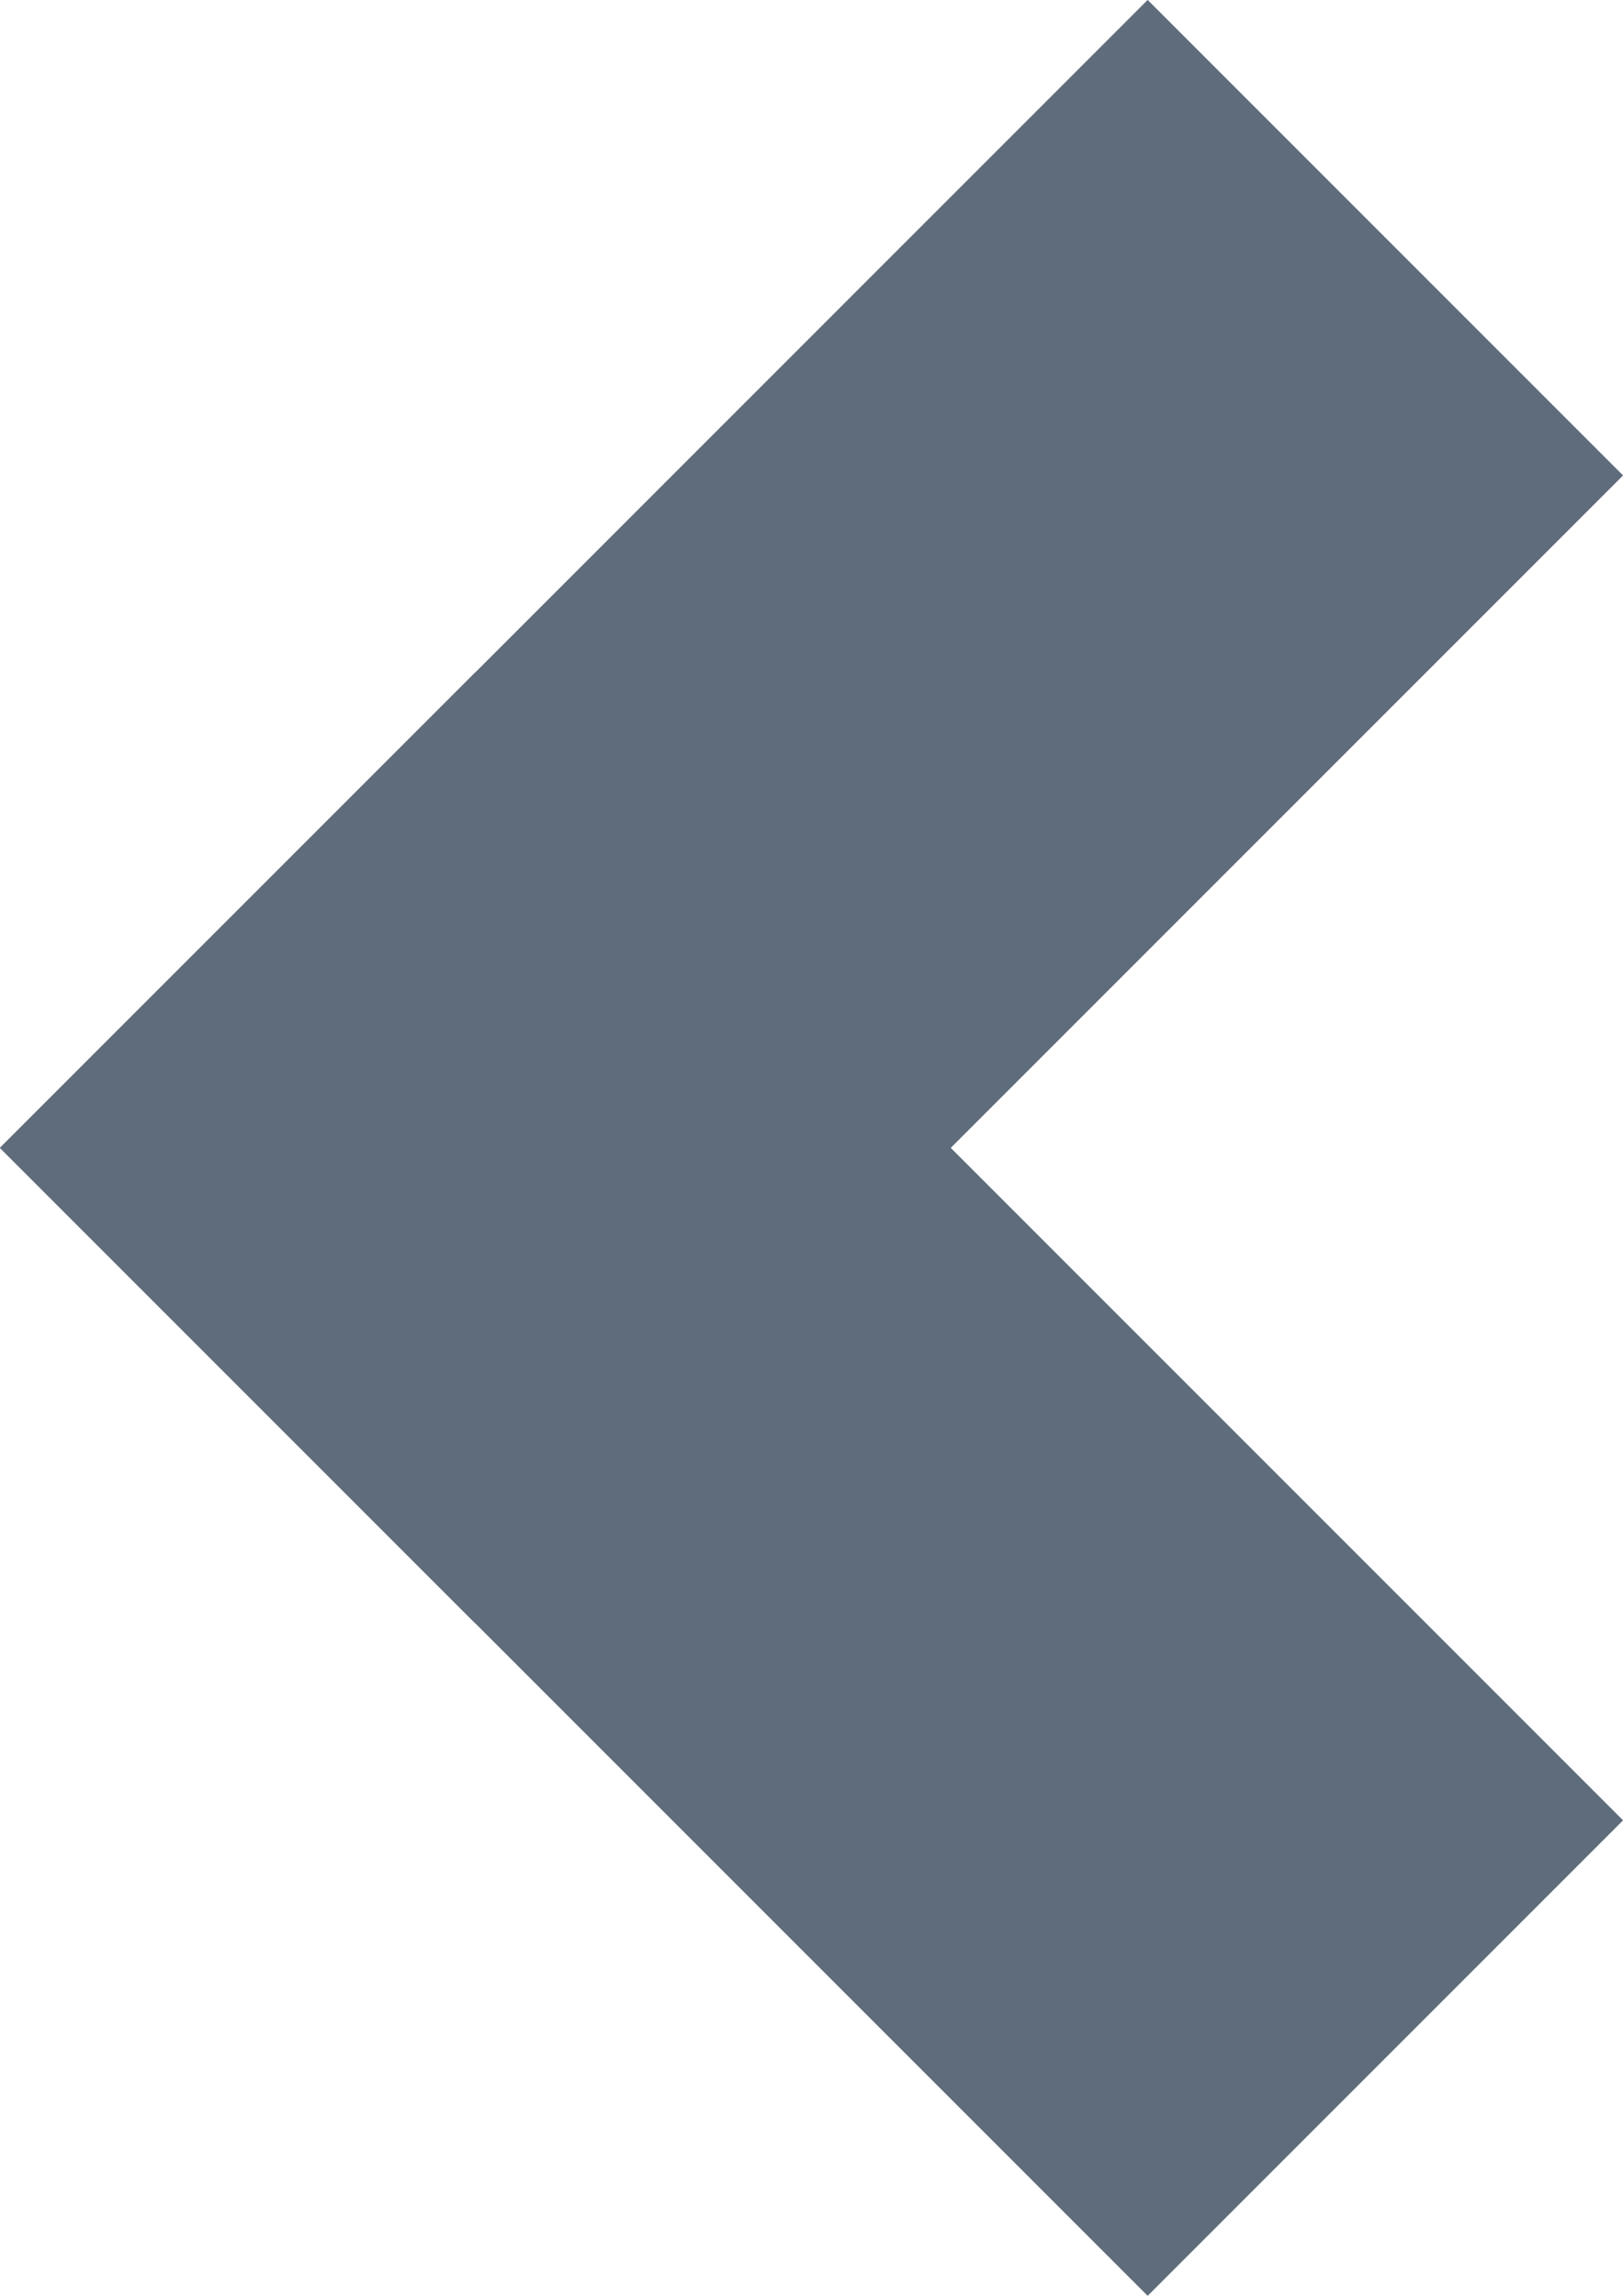
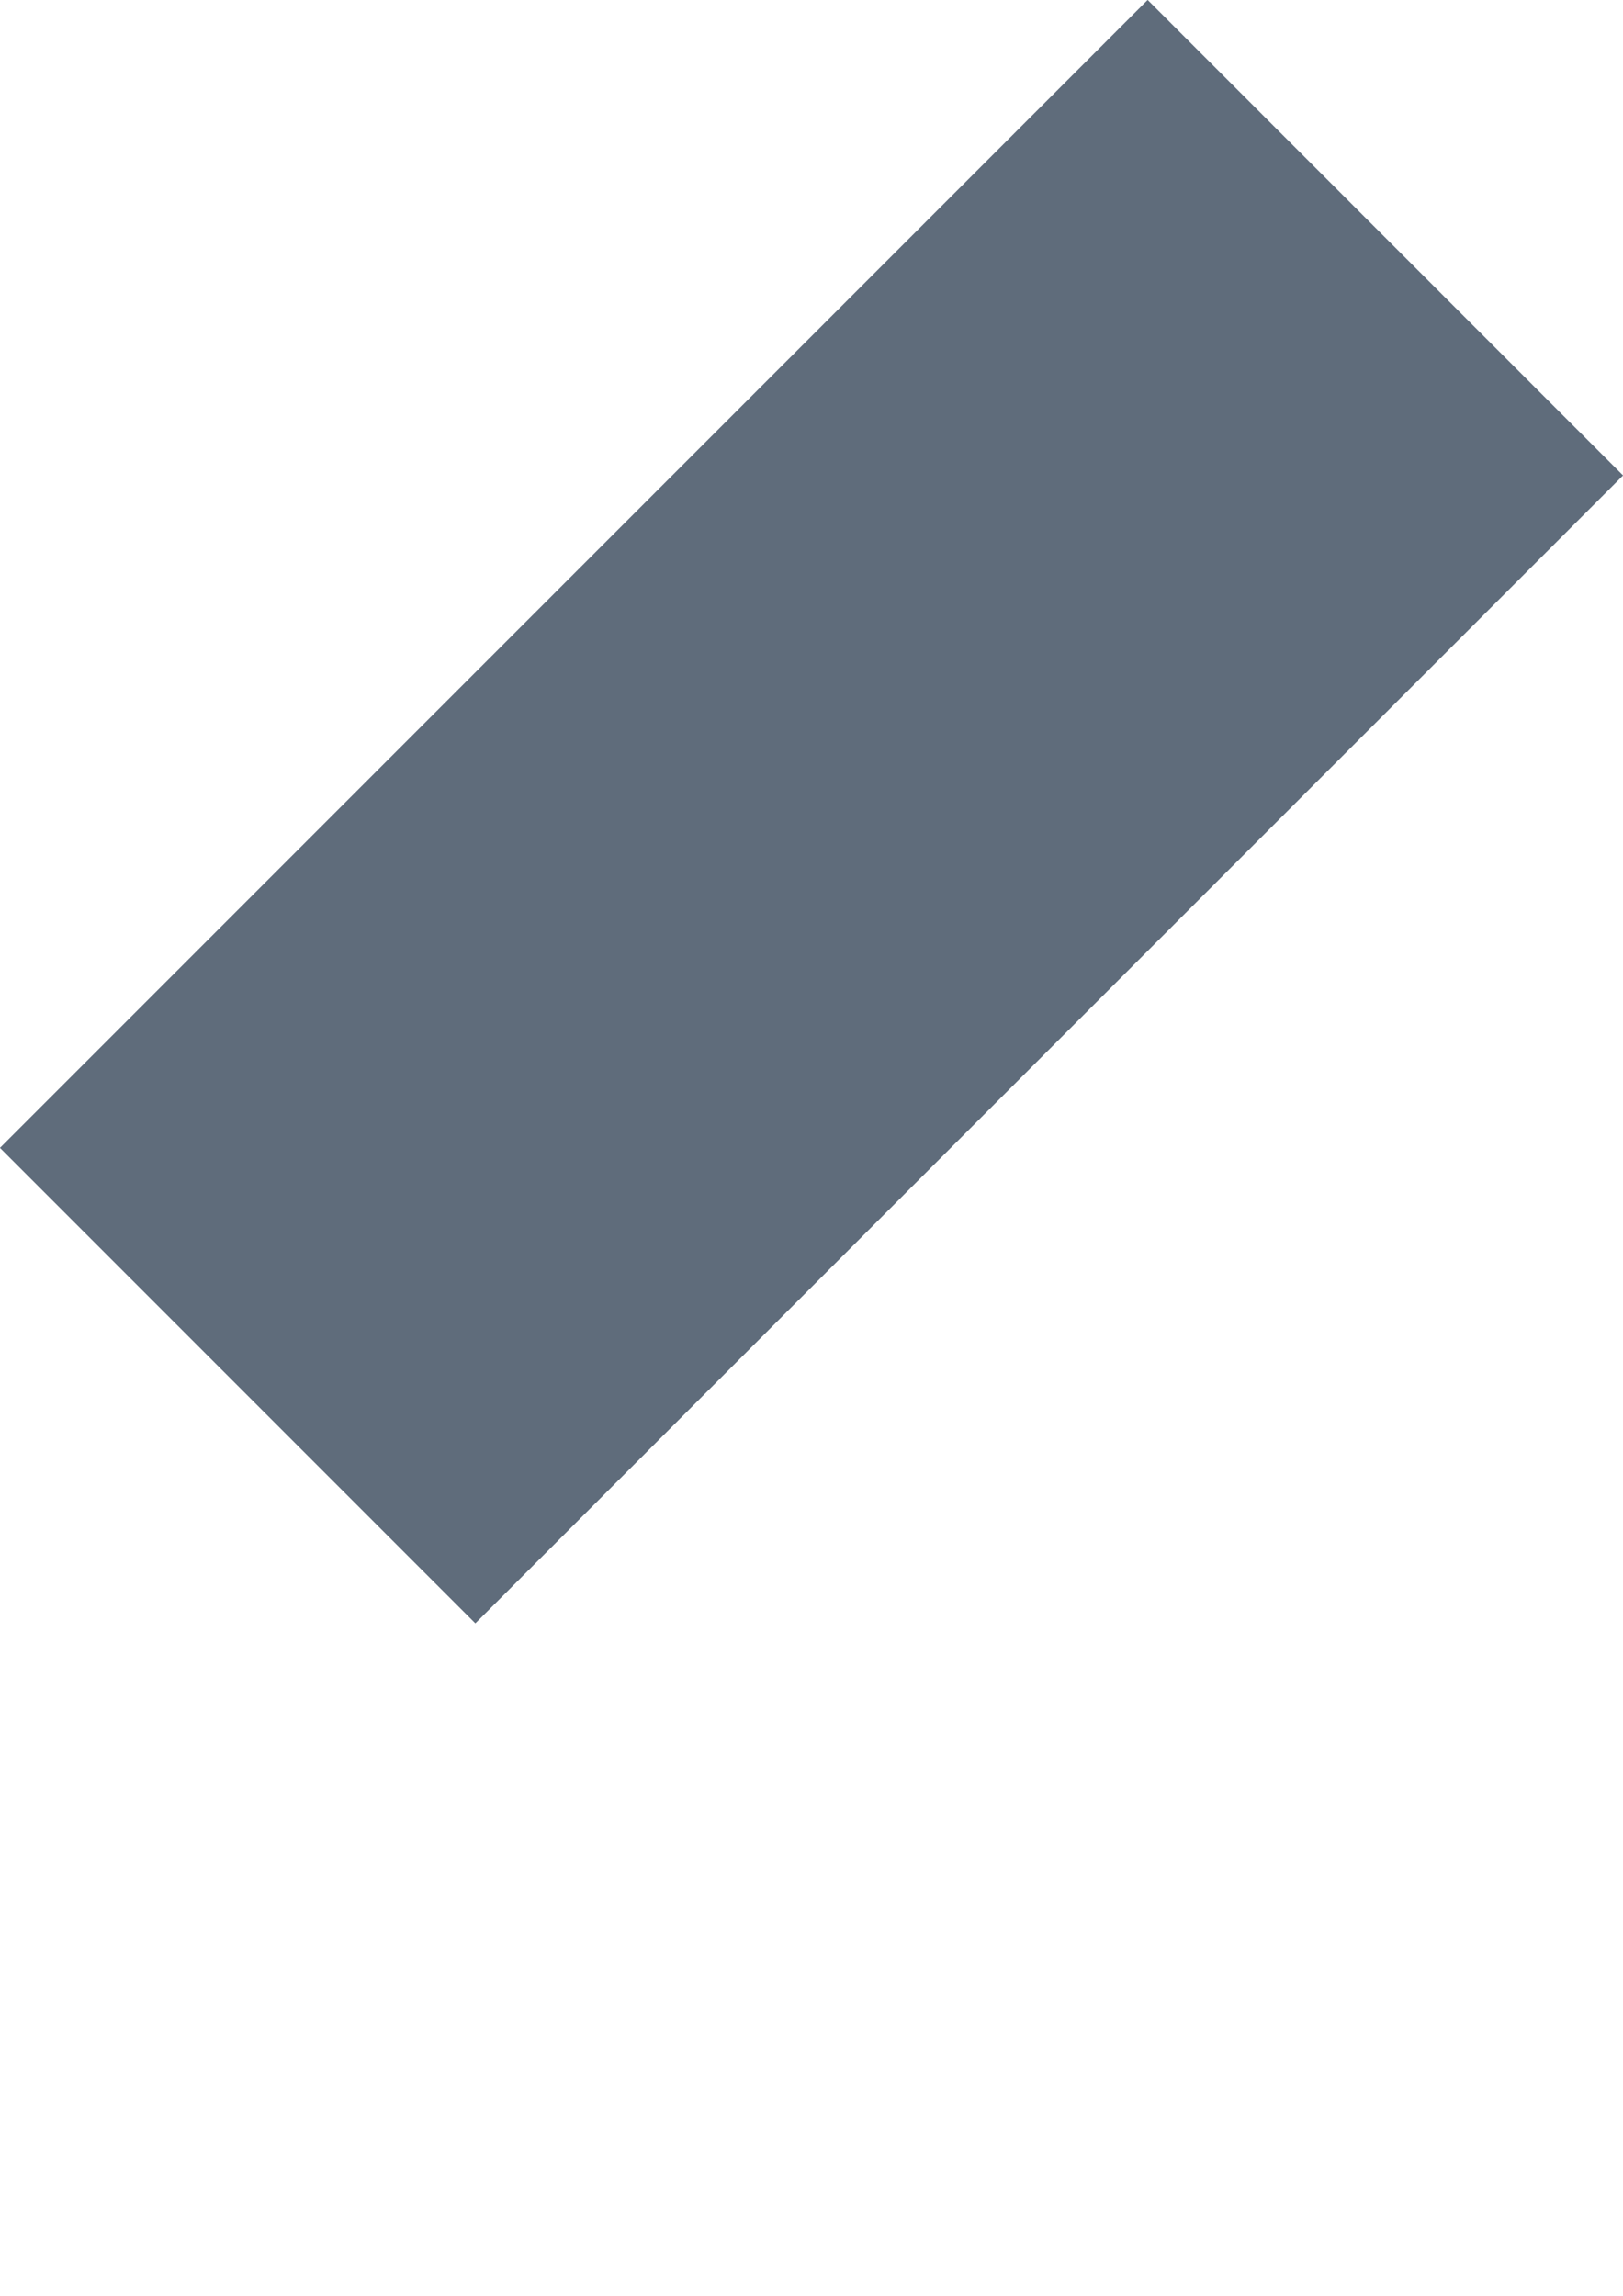
<svg xmlns="http://www.w3.org/2000/svg" width="4.828" height="6.828" viewBox="0 0 4.828 6.828">
  <g id="Group_112" data-name="Group 112" transform="translate(70.914 -582.086) rotate(90)">
    <line id="Line_8" data-name="Line 8" x2="2" y2="2" transform="translate(583.5 67.5)" fill="none" stroke="#5f6c7b" stroke-linecap="square" stroke-width="2" />
-     <line id="Line_9" data-name="Line 9" x1="2" y2="2" transform="translate(585.5 67.5)" fill="none" stroke="#5f6c7b" stroke-linecap="square" stroke-width="2" />
  </g>
</svg>